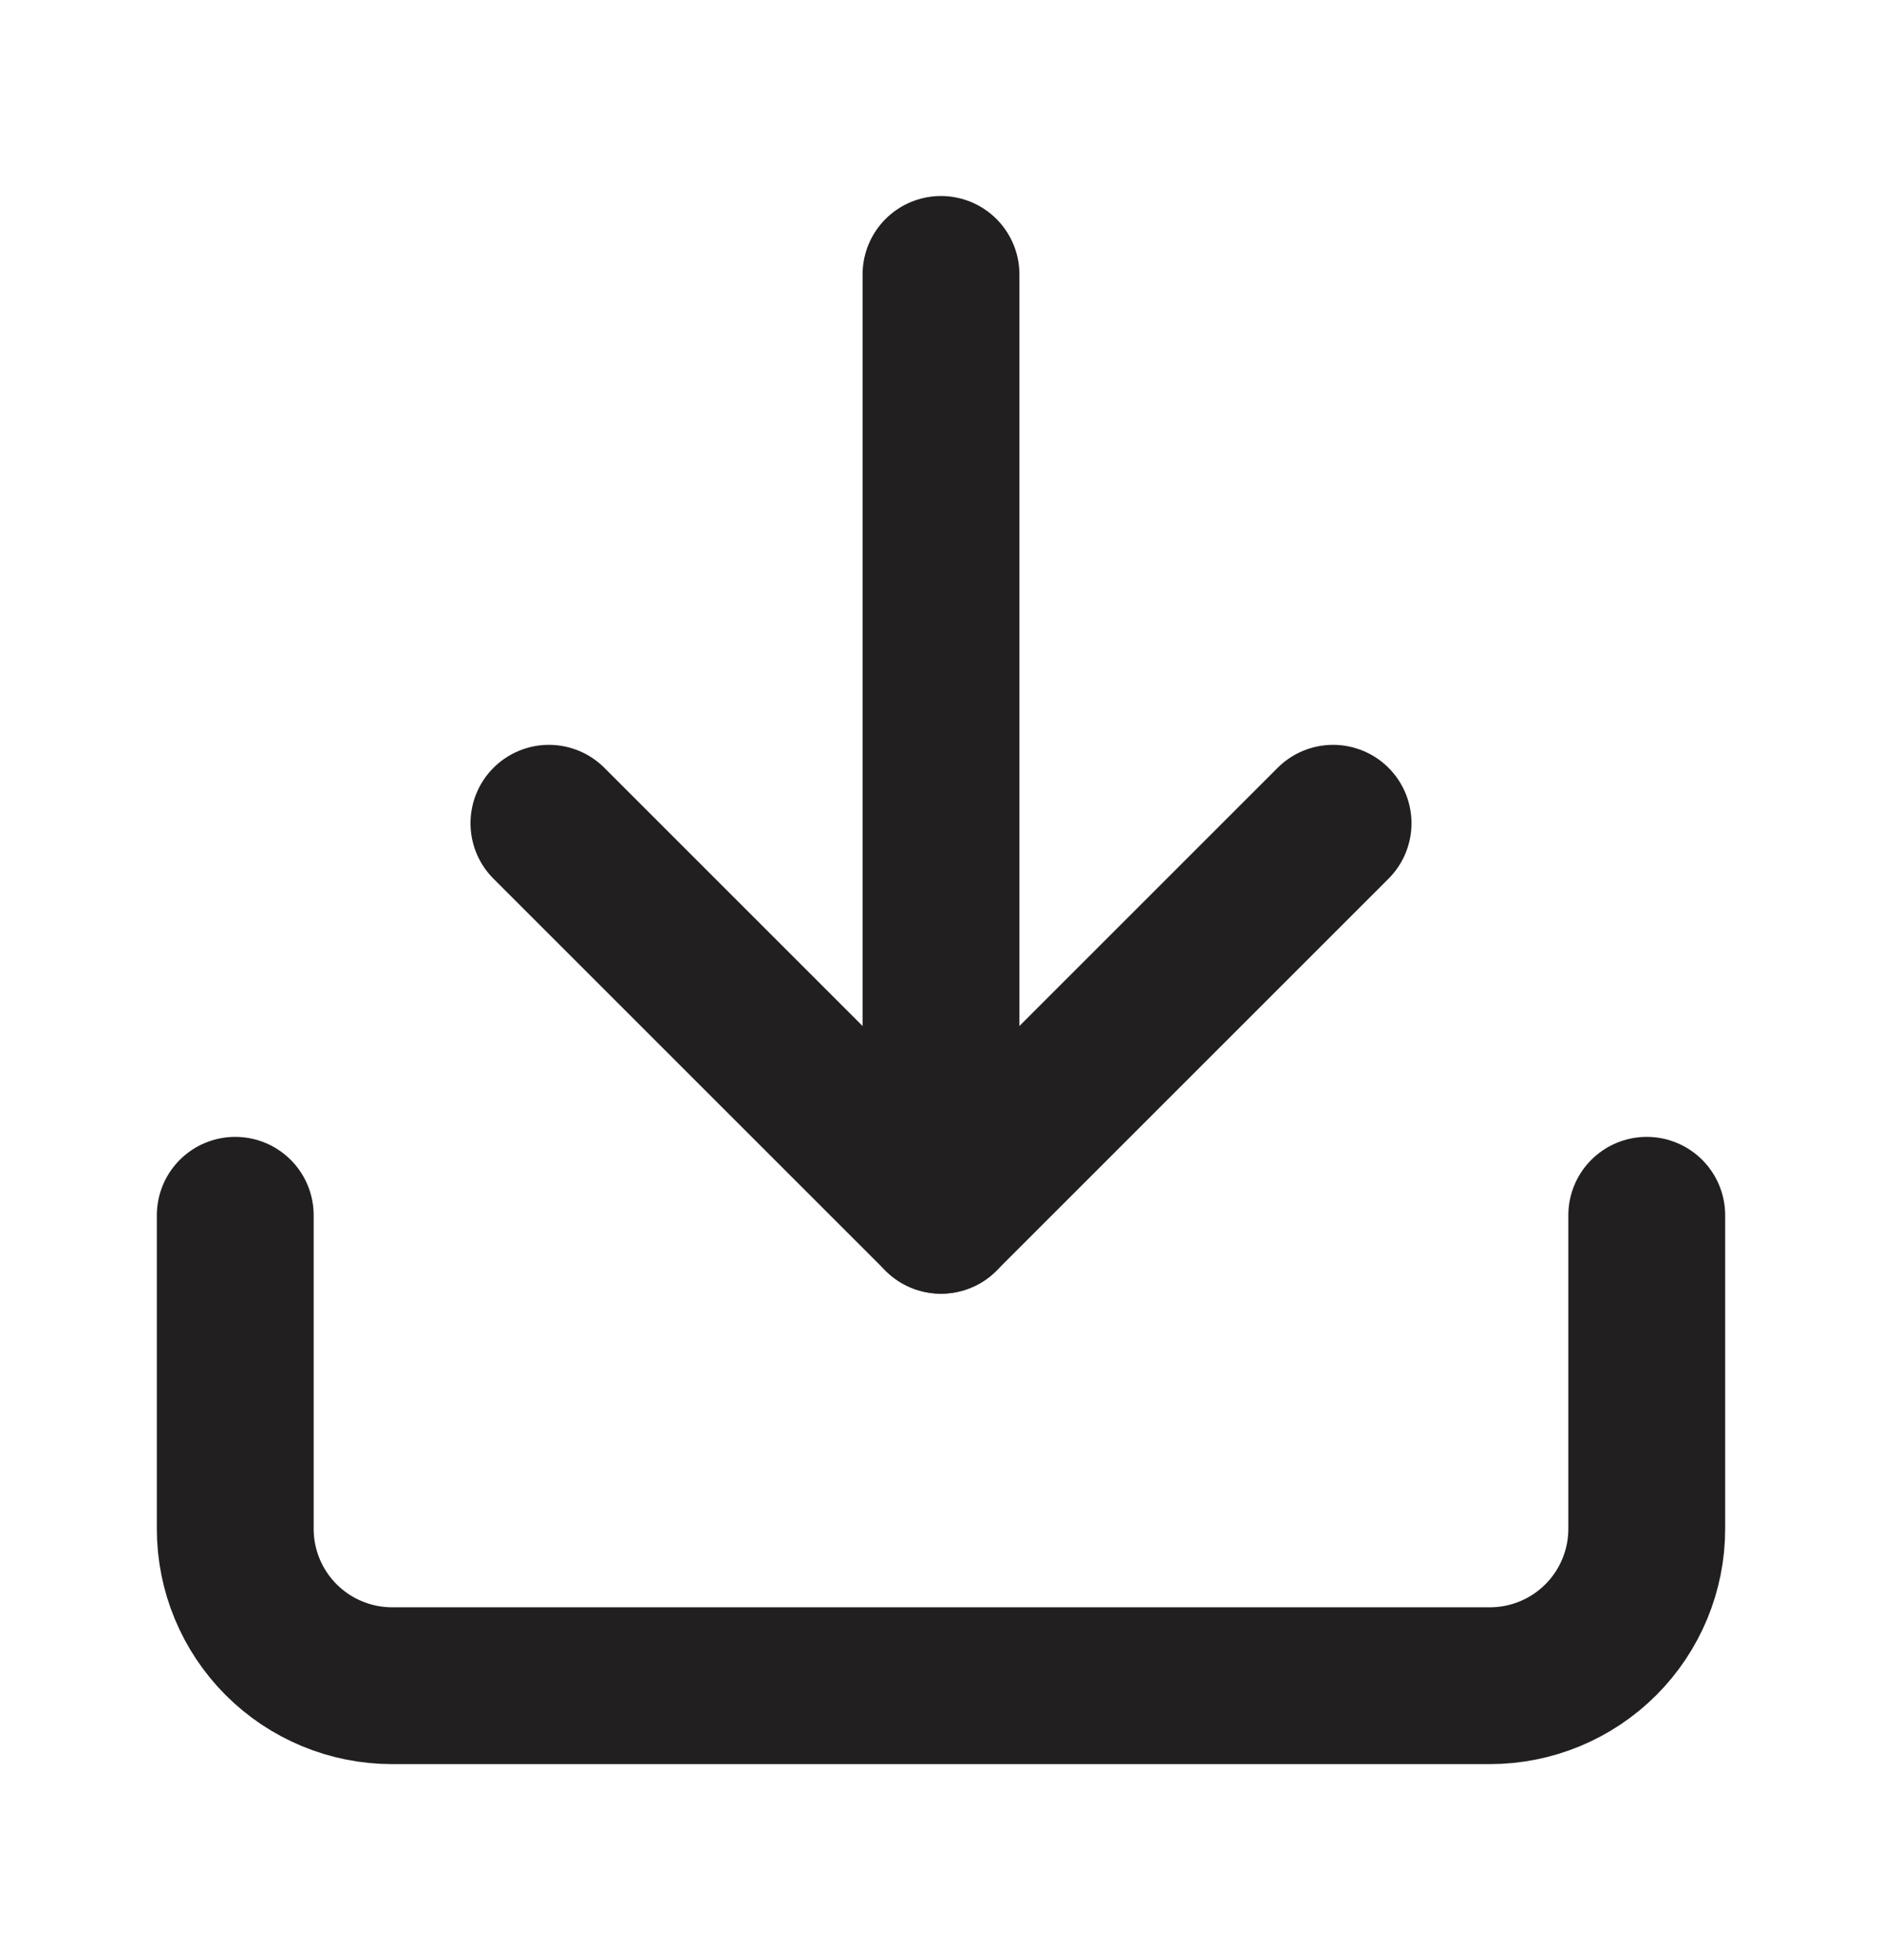
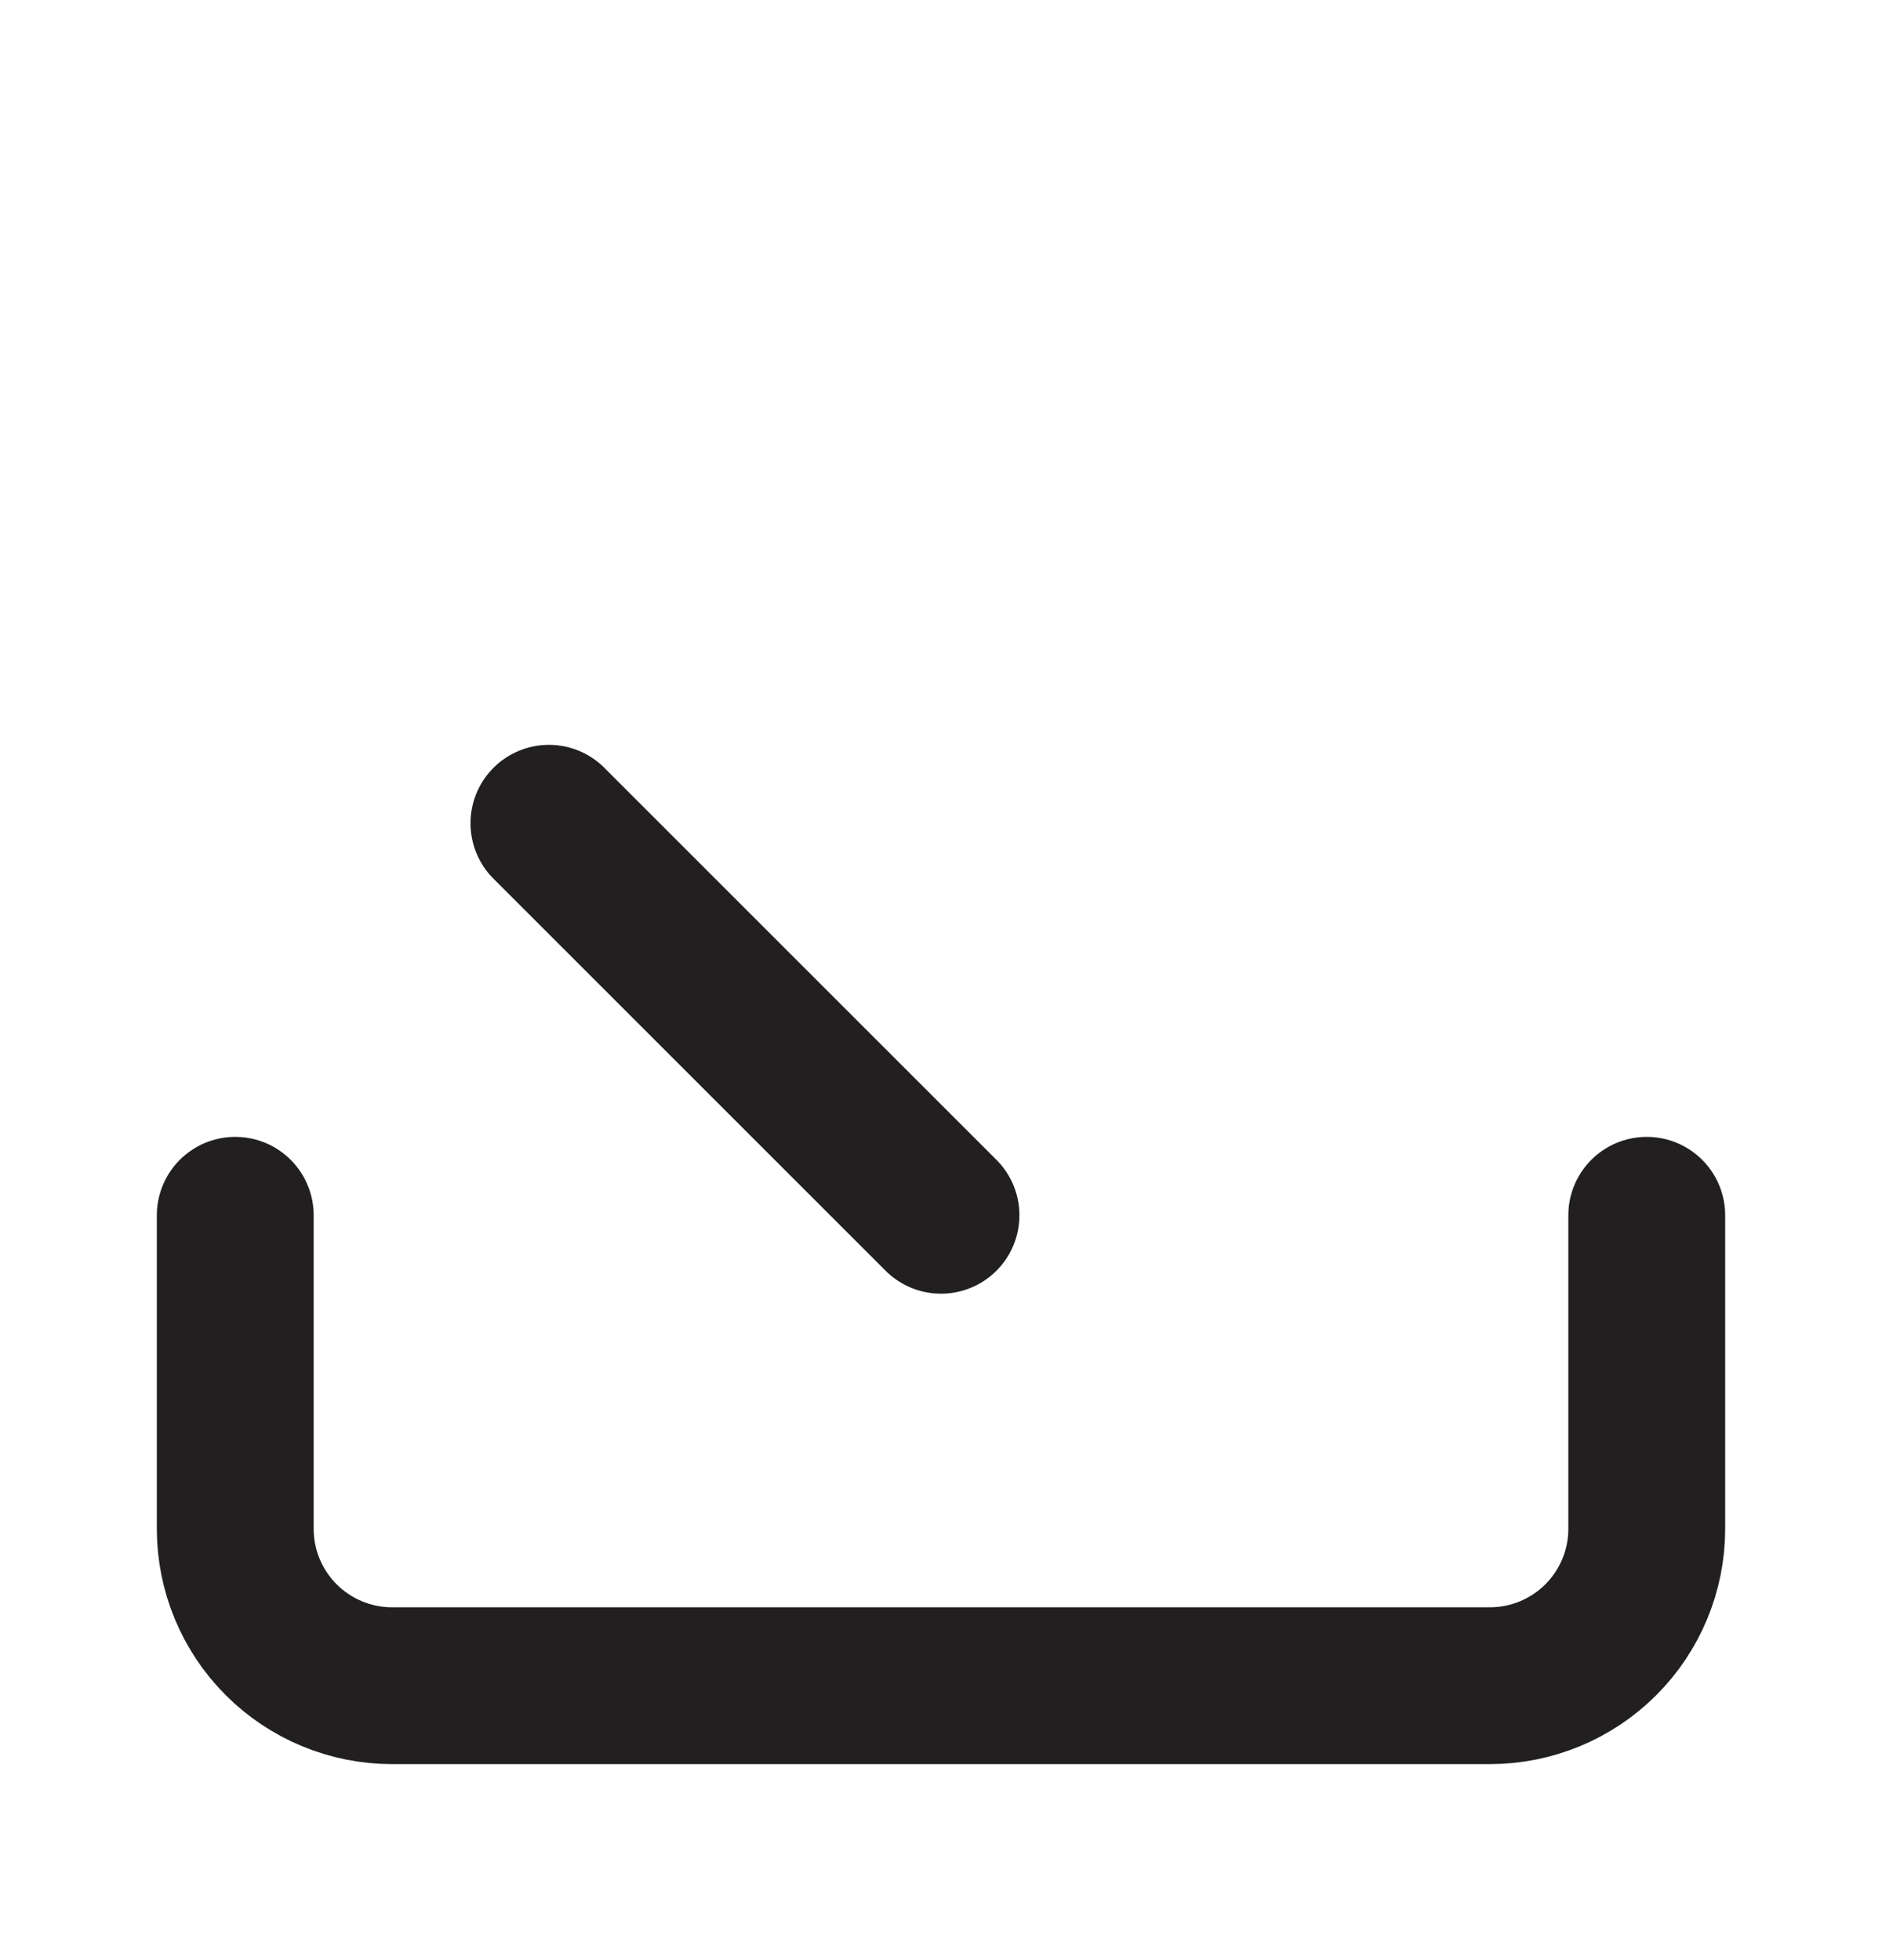
<svg xmlns="http://www.w3.org/2000/svg" width="24" height="25" viewBox="0 0 24 25" fill="none">
  <path d="M21 15.5V19.5C21 20.03 20.789 20.539 20.414 20.914C20.039 21.289 19.53 21.5 19 21.5H5C4.47 21.5 3.961 21.289 3.586 20.914C3.211 20.539 3 20.03 3 19.5V15.5" stroke="#221F20" stroke-width="2" stroke-linecap="round" stroke-linejoin="round" />
-   <path d="M7 10.5L12 15.5L17 10.5" stroke="#221F20" stroke-width="2" stroke-linecap="round" stroke-linejoin="round" />
-   <path d="M12 15.5V3.5" stroke="#221F20" stroke-width="2" stroke-linecap="round" stroke-linejoin="round" />
+   <path d="M7 10.5L12 15.5" stroke="#221F20" stroke-width="2" stroke-linecap="round" stroke-linejoin="round" />
</svg>